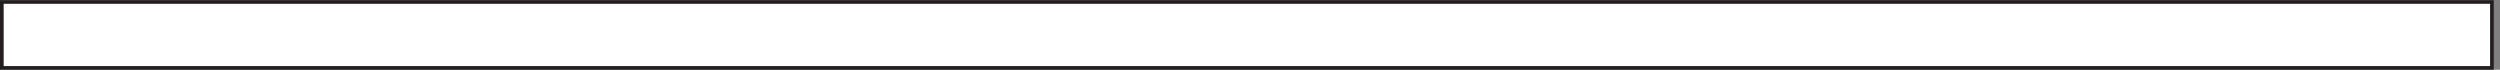
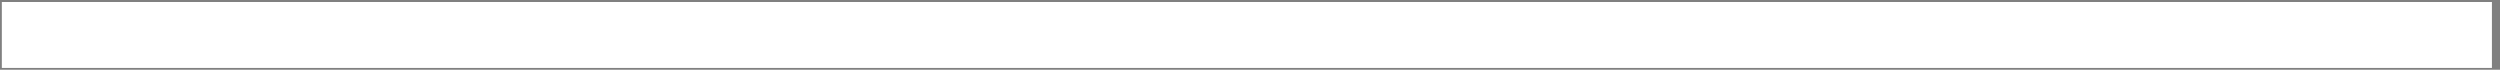
<svg xmlns="http://www.w3.org/2000/svg" xml:space="preserve" width="681" height="19">
  <rect width="100%" height="100%" fill="#808080" stroke="none" />
  <path d="M0 0v135h5100V0H0" style="fill:#fff;fill-opacity:1;fill-rule:evenodd;stroke:none" transform="matrix(.133 0 0 -.133 .5 18.5)" />
-   <path d="M0 0v135h5100V0Z" style="fill:none;stroke:#231f20;stroke-width:7.5;stroke-linecap:butt;stroke-linejoin:miter;stroke-miterlimit:10;stroke-dasharray:none;stroke-opacity:1" transform="matrix(.133 0 0 -.133 .5 18.5)" />
</svg>